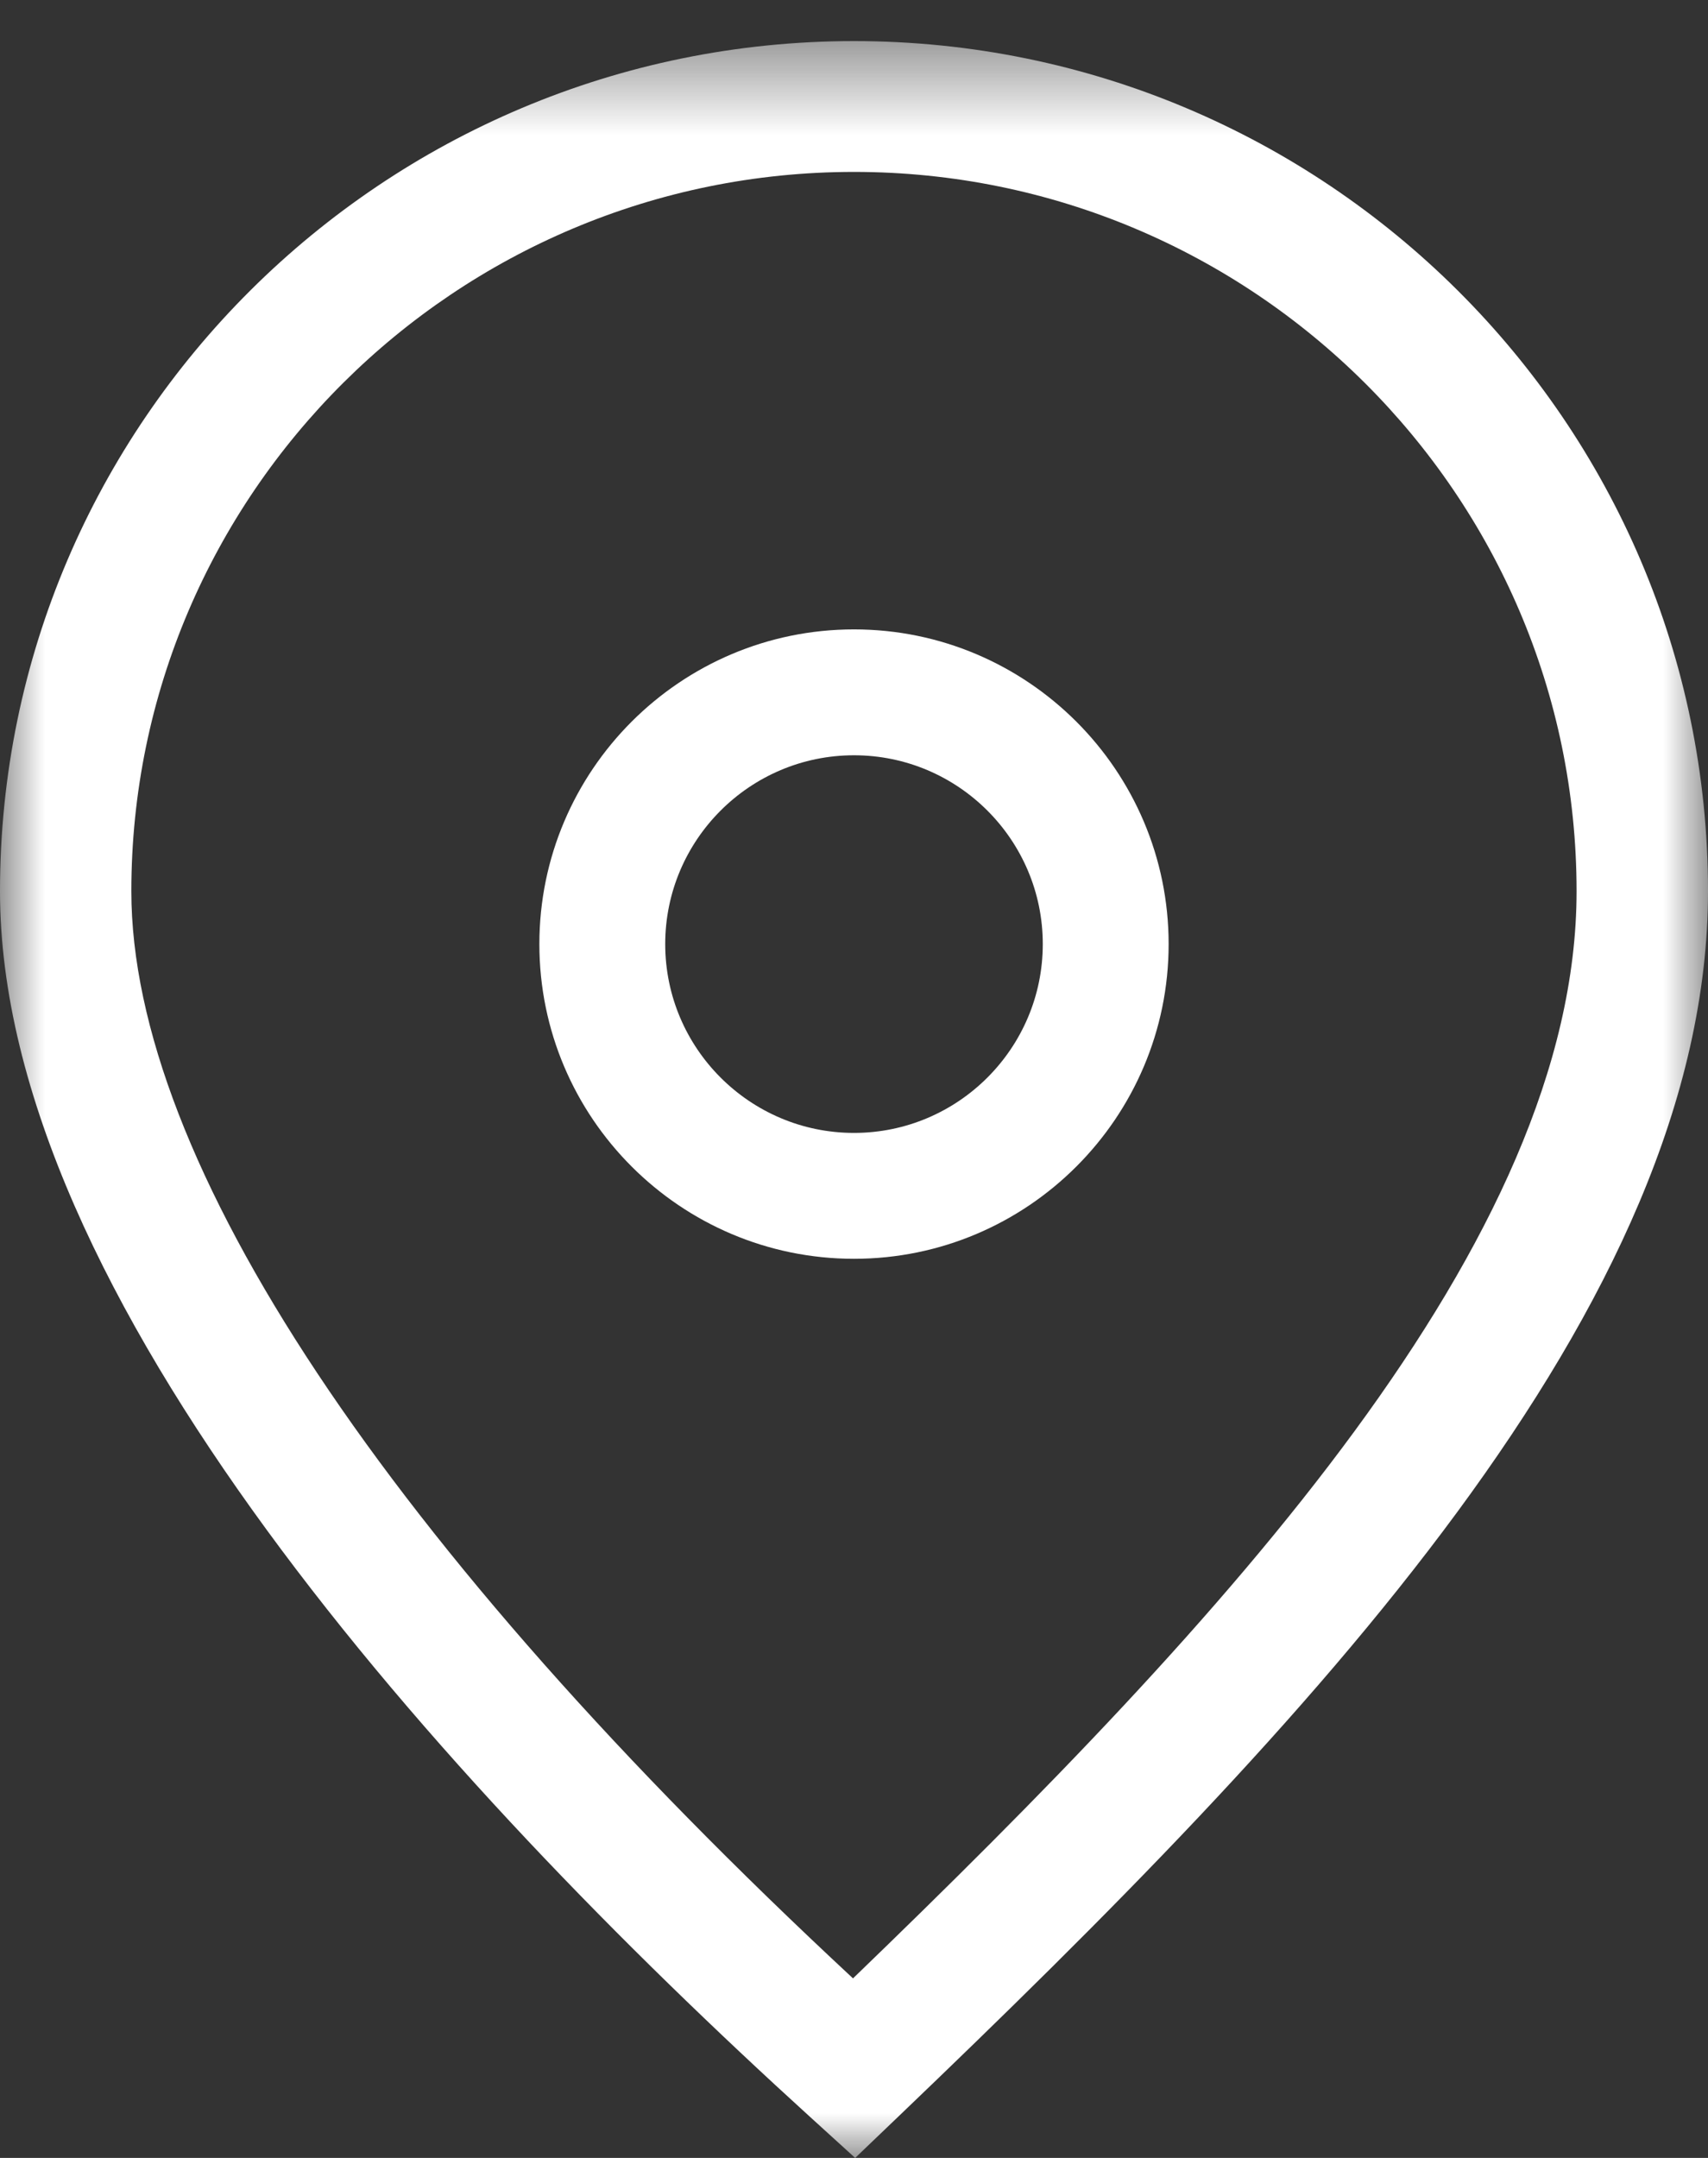
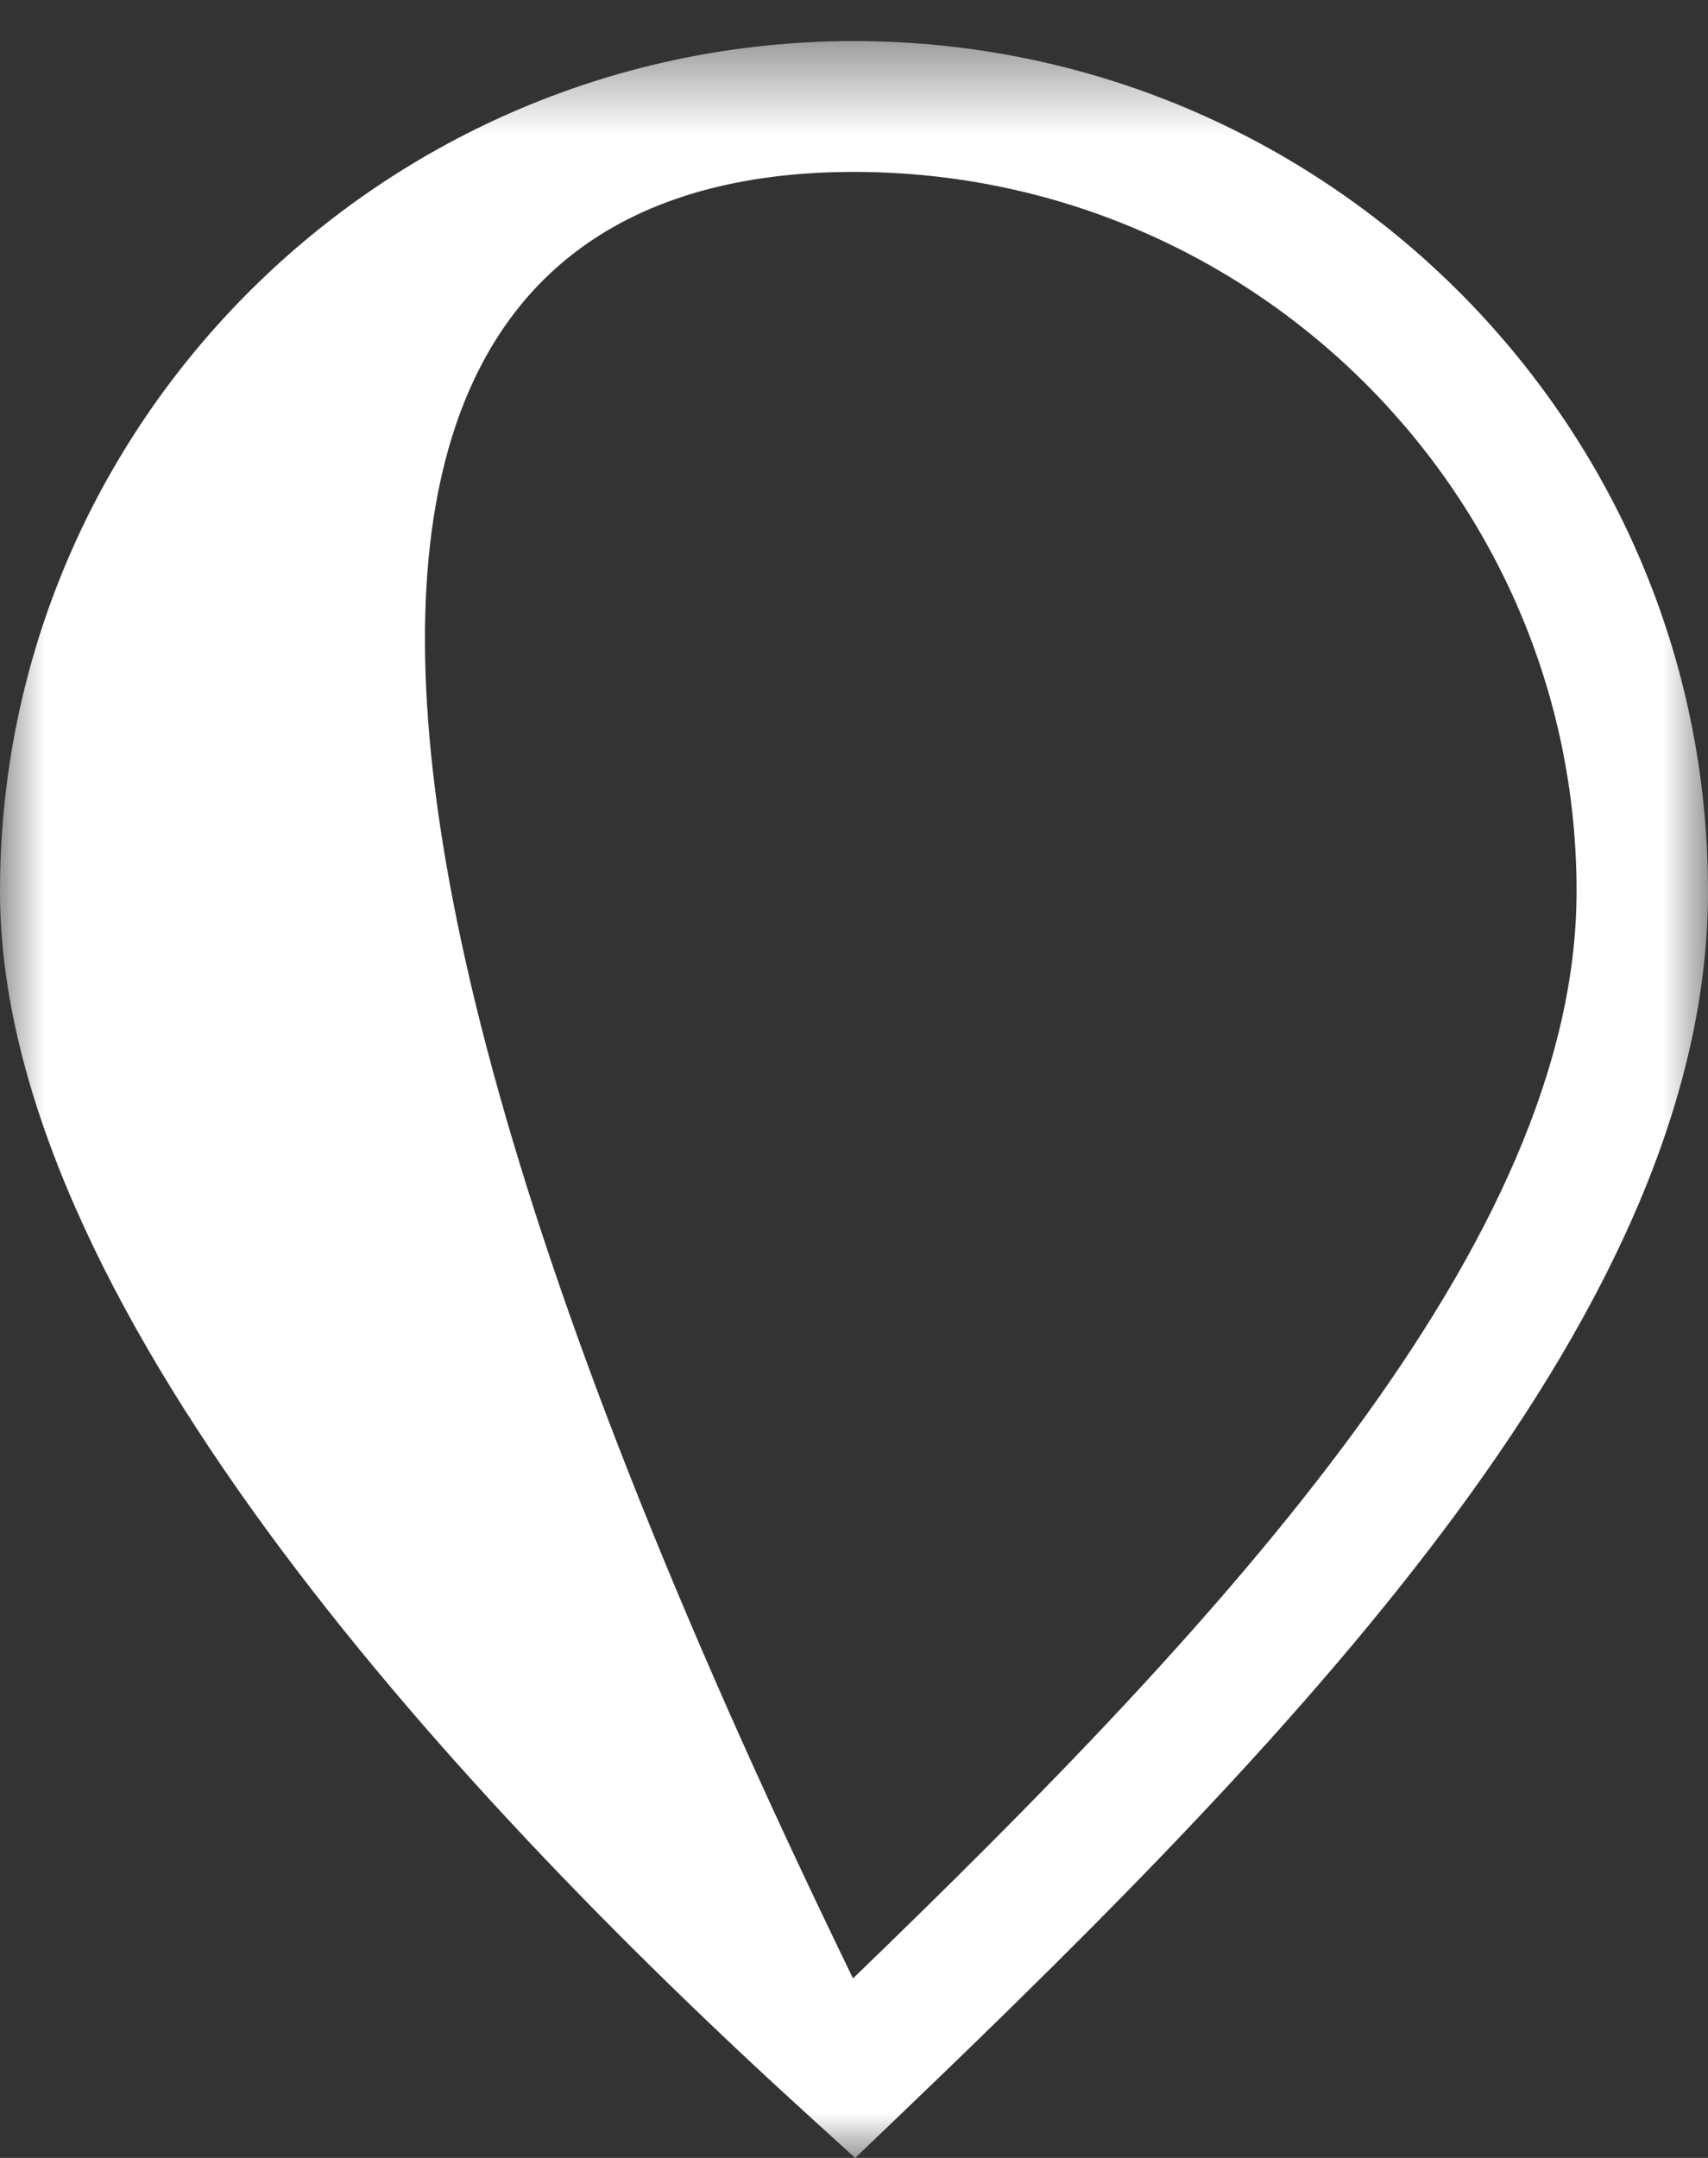
<svg xmlns="http://www.w3.org/2000/svg" xmlns:xlink="http://www.w3.org/1999/xlink" width="19px" height="24px" viewBox="0 0 19 24" version="1.1">
  <rect x="0" y="0" width="19" height="24" fill="#333333" stroke="none" />
  <title>Group 6</title>
  <desc>Created with Sketch.</desc>
  <defs>
    <polygon id="path-1" points="0 0.457 19 0.457 19 24 0 24" />
  </defs>
  <g id="Desktop" stroke="none" stroke-width="1" fill="none" fill-rule="evenodd">
    <g id="Home-Desplegables" transform="translate(-173, -8520)">
      <g id="Group-6" transform="translate(173, 8520)">
        <g id="Group-3">
          <mask id="mask-2" fill="white">
            <use xlink:href="#path-1" />
          </mask>
          <g id="Clip-2" />
-           <path d="M9.489,22.003 C4.306,17.187 1.461,12.908 1.461,9.912 C1.461,5.501 5.068,1.912 9.5,1.912 C13.933,1.912 17.538,5.501 17.538,9.912 C17.538,13.804 13.634,18.004 9.489,22.003 M9.5,0.457 C4.262,0.457 -7.30769231e-05,4.699 -7.30769231e-05,9.912 C-7.30769231e-05,14.404 4.898,19.803 9.007,23.54 L9.513,24 L10.007,23.527 C14.558,19.17 19,14.53 19,9.912 C19,4.699 14.739,0.457 9.5,0.457" id="Fill-1" fill="#FFFFFF" mask="url(#mask-2)" />
+           <path d="M9.489,22.003 C1.461,5.501 5.068,1.912 9.5,1.912 C13.933,1.912 17.538,5.501 17.538,9.912 C17.538,13.804 13.634,18.004 9.489,22.003 M9.5,0.457 C4.262,0.457 -7.30769231e-05,4.699 -7.30769231e-05,9.912 C-7.30769231e-05,14.404 4.898,19.803 9.007,23.54 L9.513,24 L10.007,23.527 C14.558,19.17 19,14.53 19,9.912 C19,4.699 14.739,0.457 9.5,0.457" id="Fill-1" fill="#FFFFFF" mask="url(#mask-2)" />
        </g>
-         <path d="M9.5,12.6 C8.342,12.6 7.4,11.658 7.4,10.5 C7.4,9.342 8.342,8.4 9.5,8.4 C10.658,8.4 11.6,9.342 11.6,10.5 C11.6,11.658 10.658,12.6 9.5,12.6 M9.5,7 C7.57,7 6,8.57 6,10.5 C6,12.43 7.57,14 9.5,14 C11.43,14 13,12.43 13,10.5 C13,8.57 11.43,7 9.5,7" id="Fill-4" fill="#FFFFFF" />
      </g>
    </g>
  </g>
</svg>